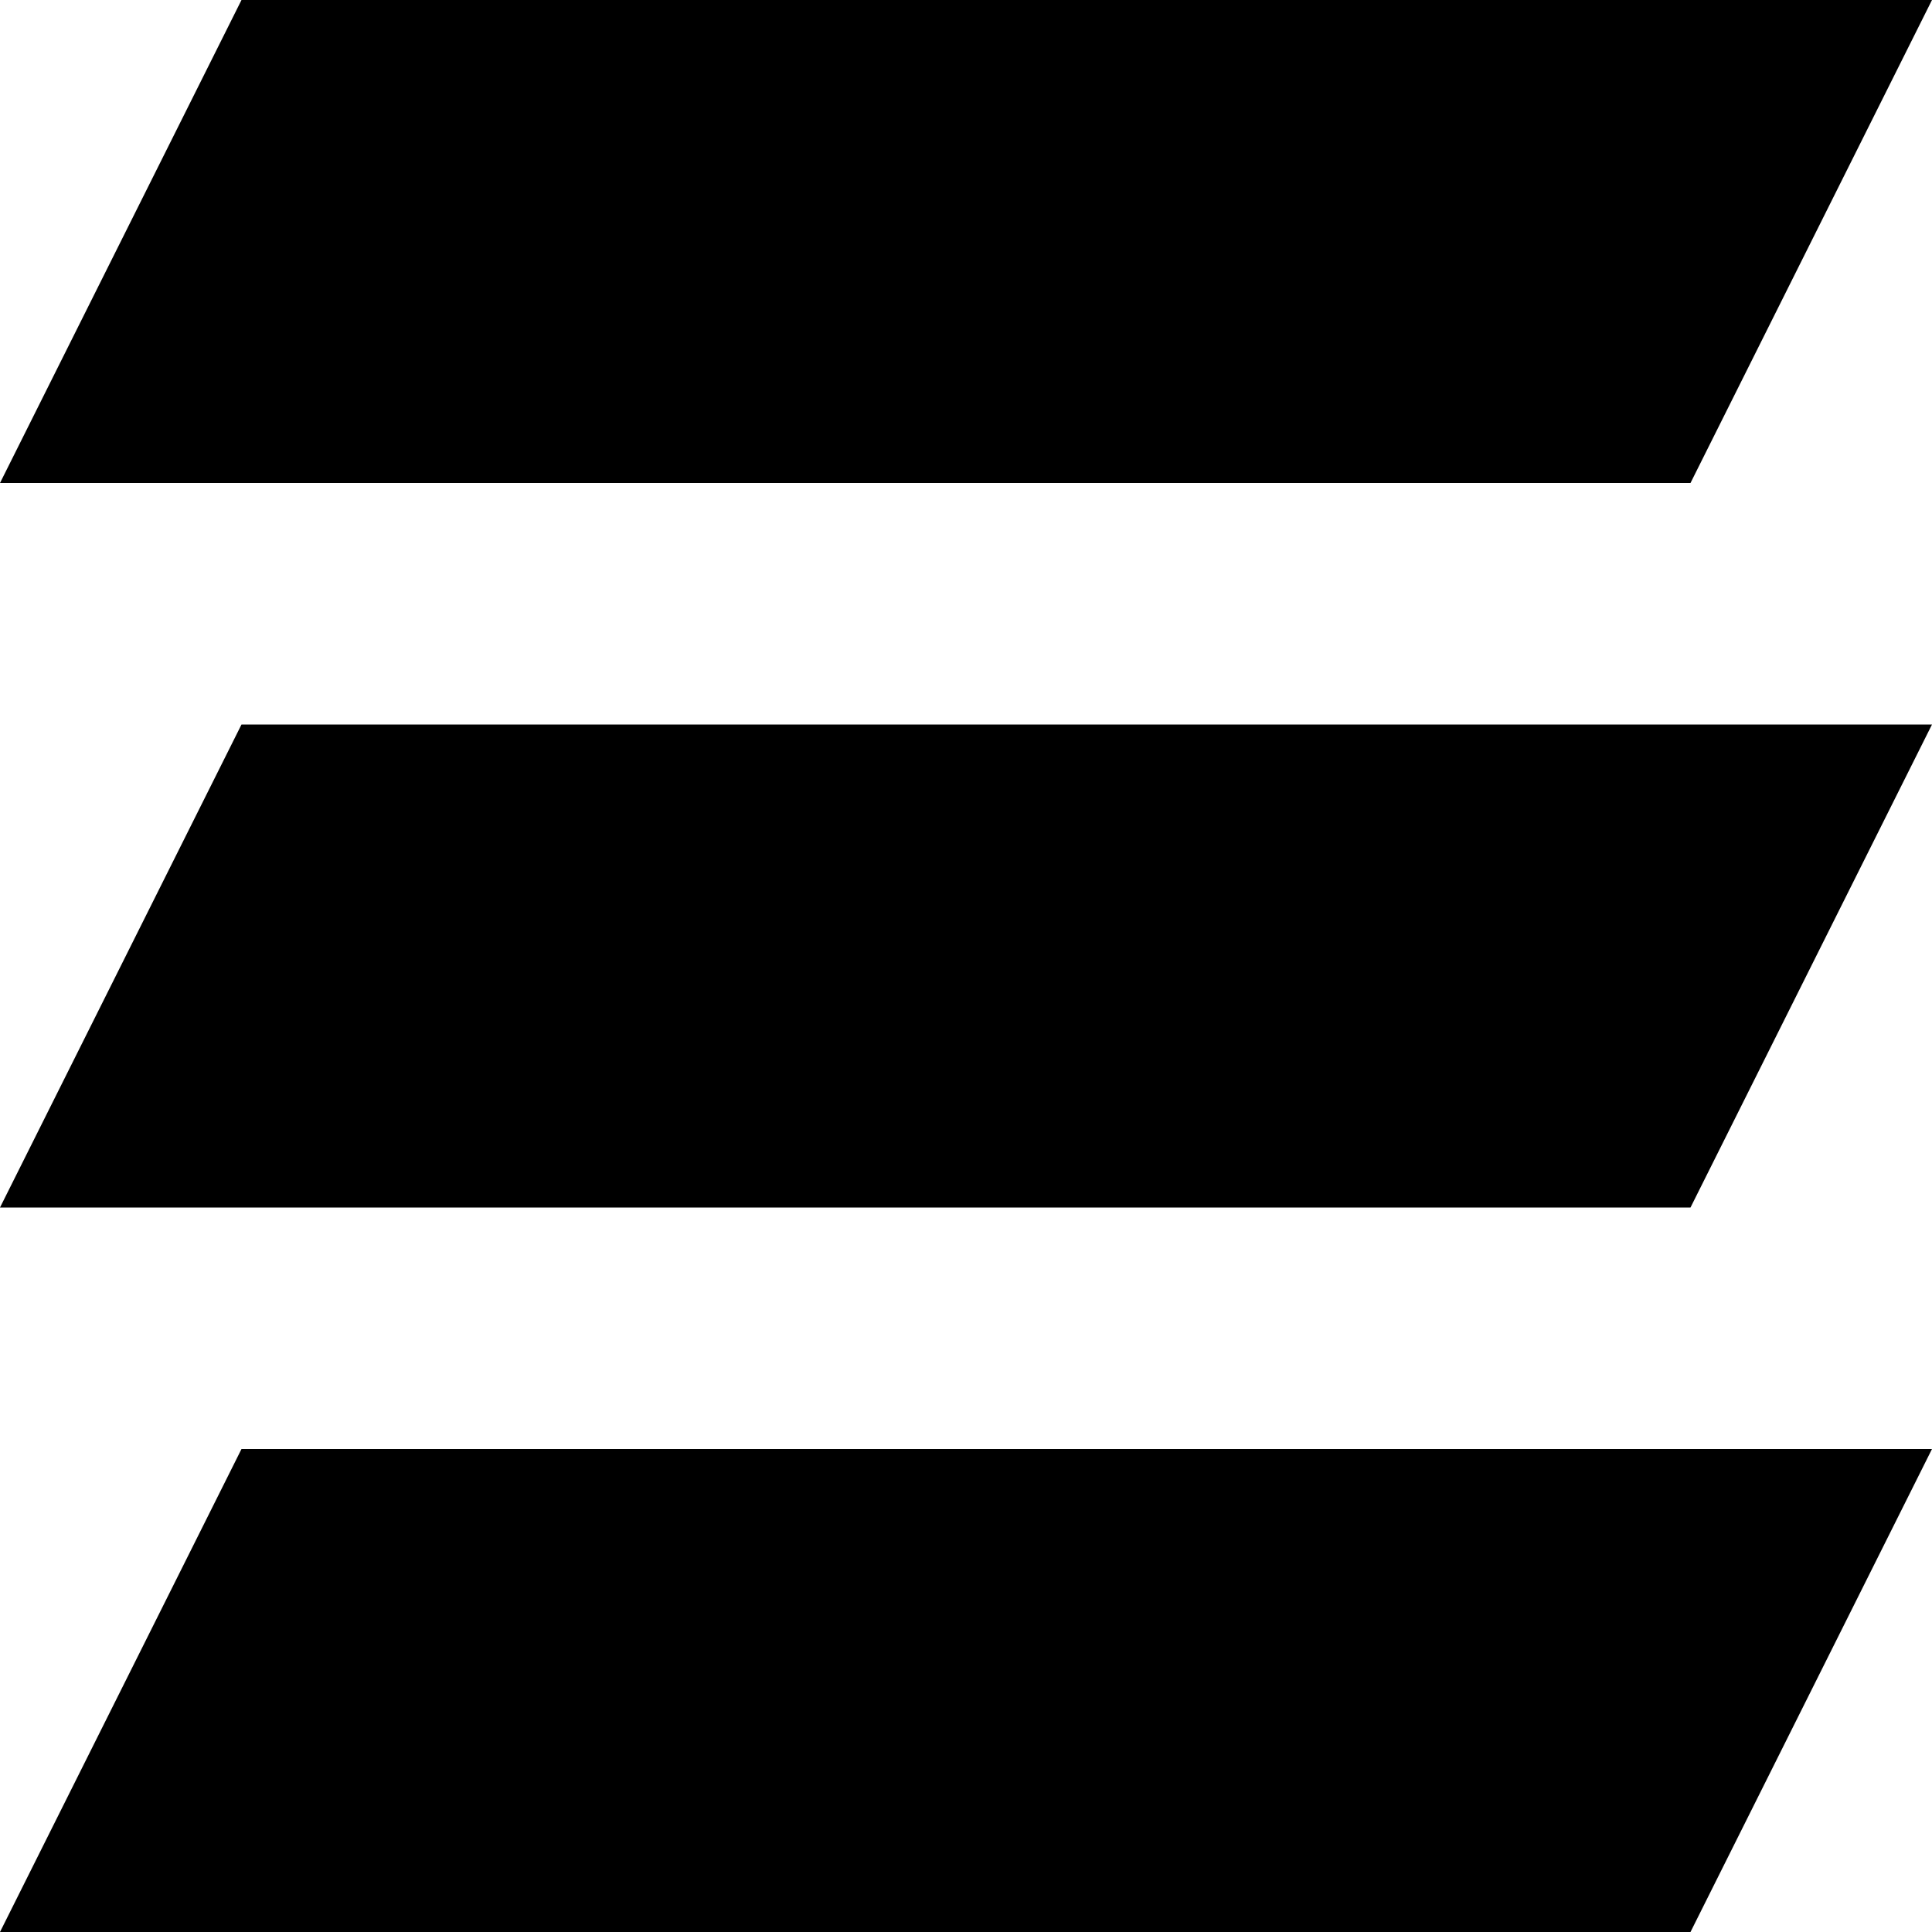
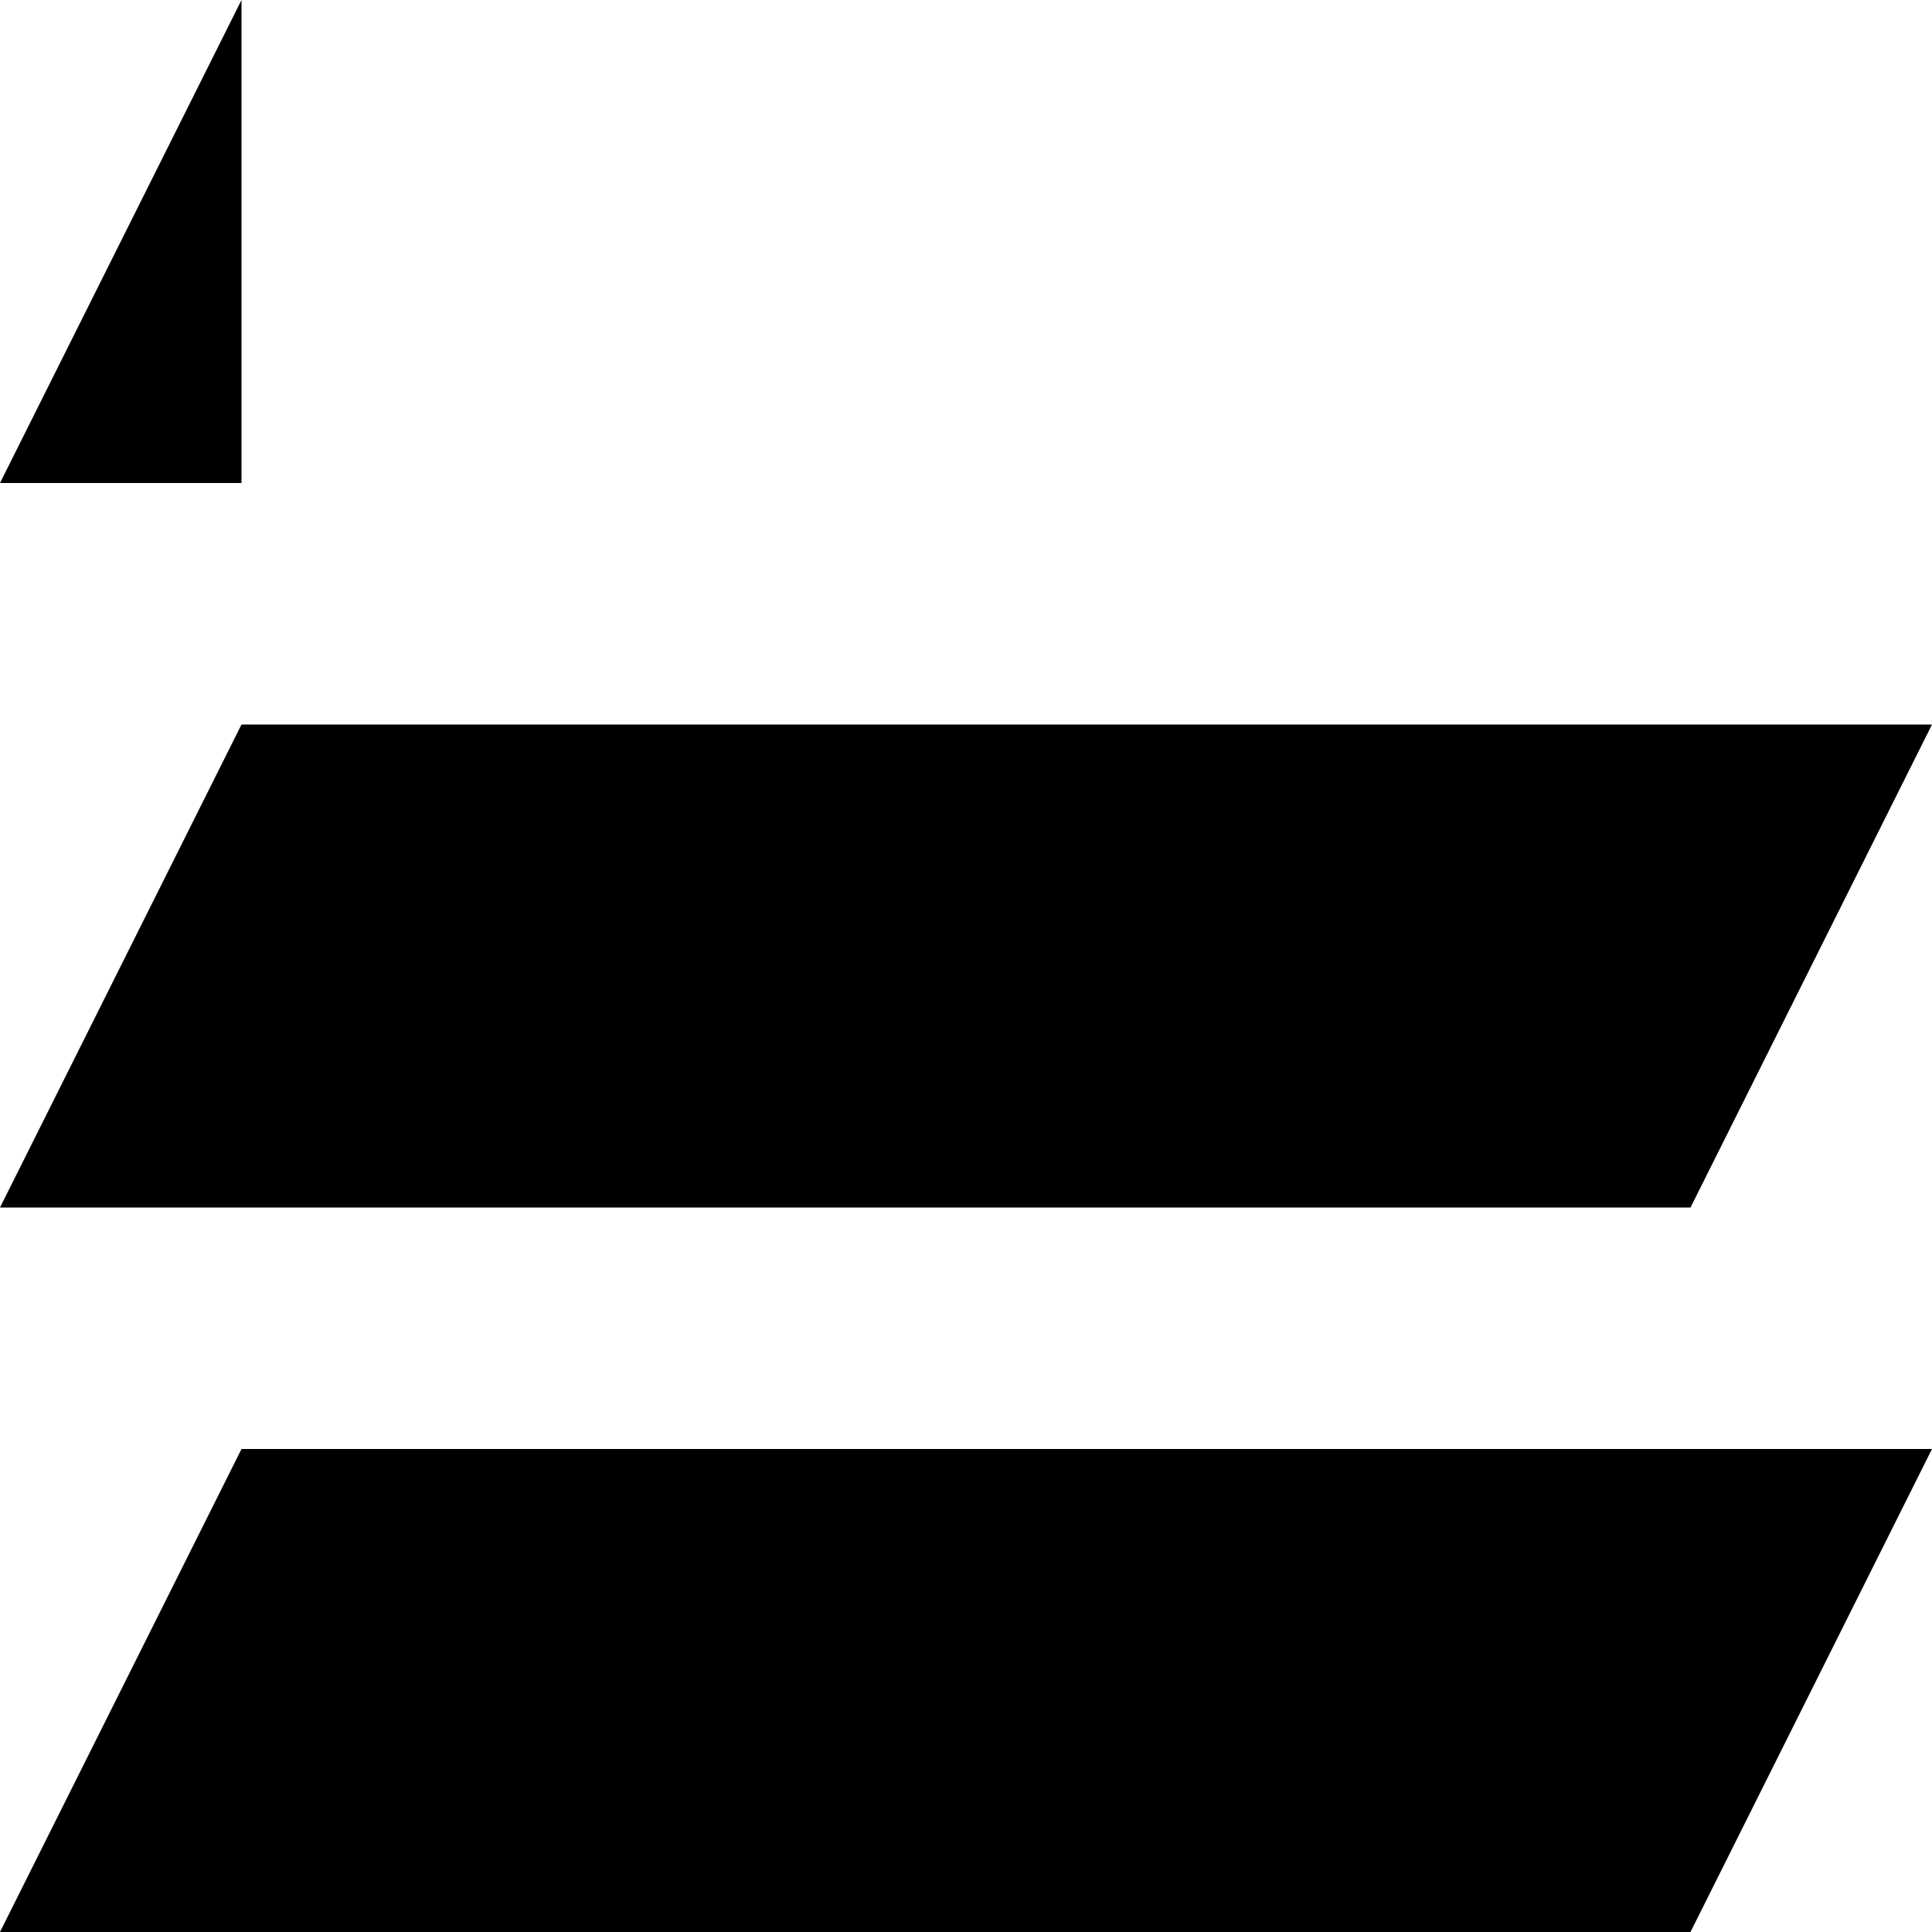
<svg xmlns="http://www.w3.org/2000/svg" width="16" height="16" fill="none">
-   <path d="M2 0L0 4h14l2-4H2zM2 6l-2 4h14l2-4H2zM2 12l-2 4h14l2-4H2z" fill="#000" />
+   <path d="M2 0L0 4h14H2zM2 6l-2 4h14l2-4H2zM2 12l-2 4h14l2-4H2z" fill="#000" />
</svg>